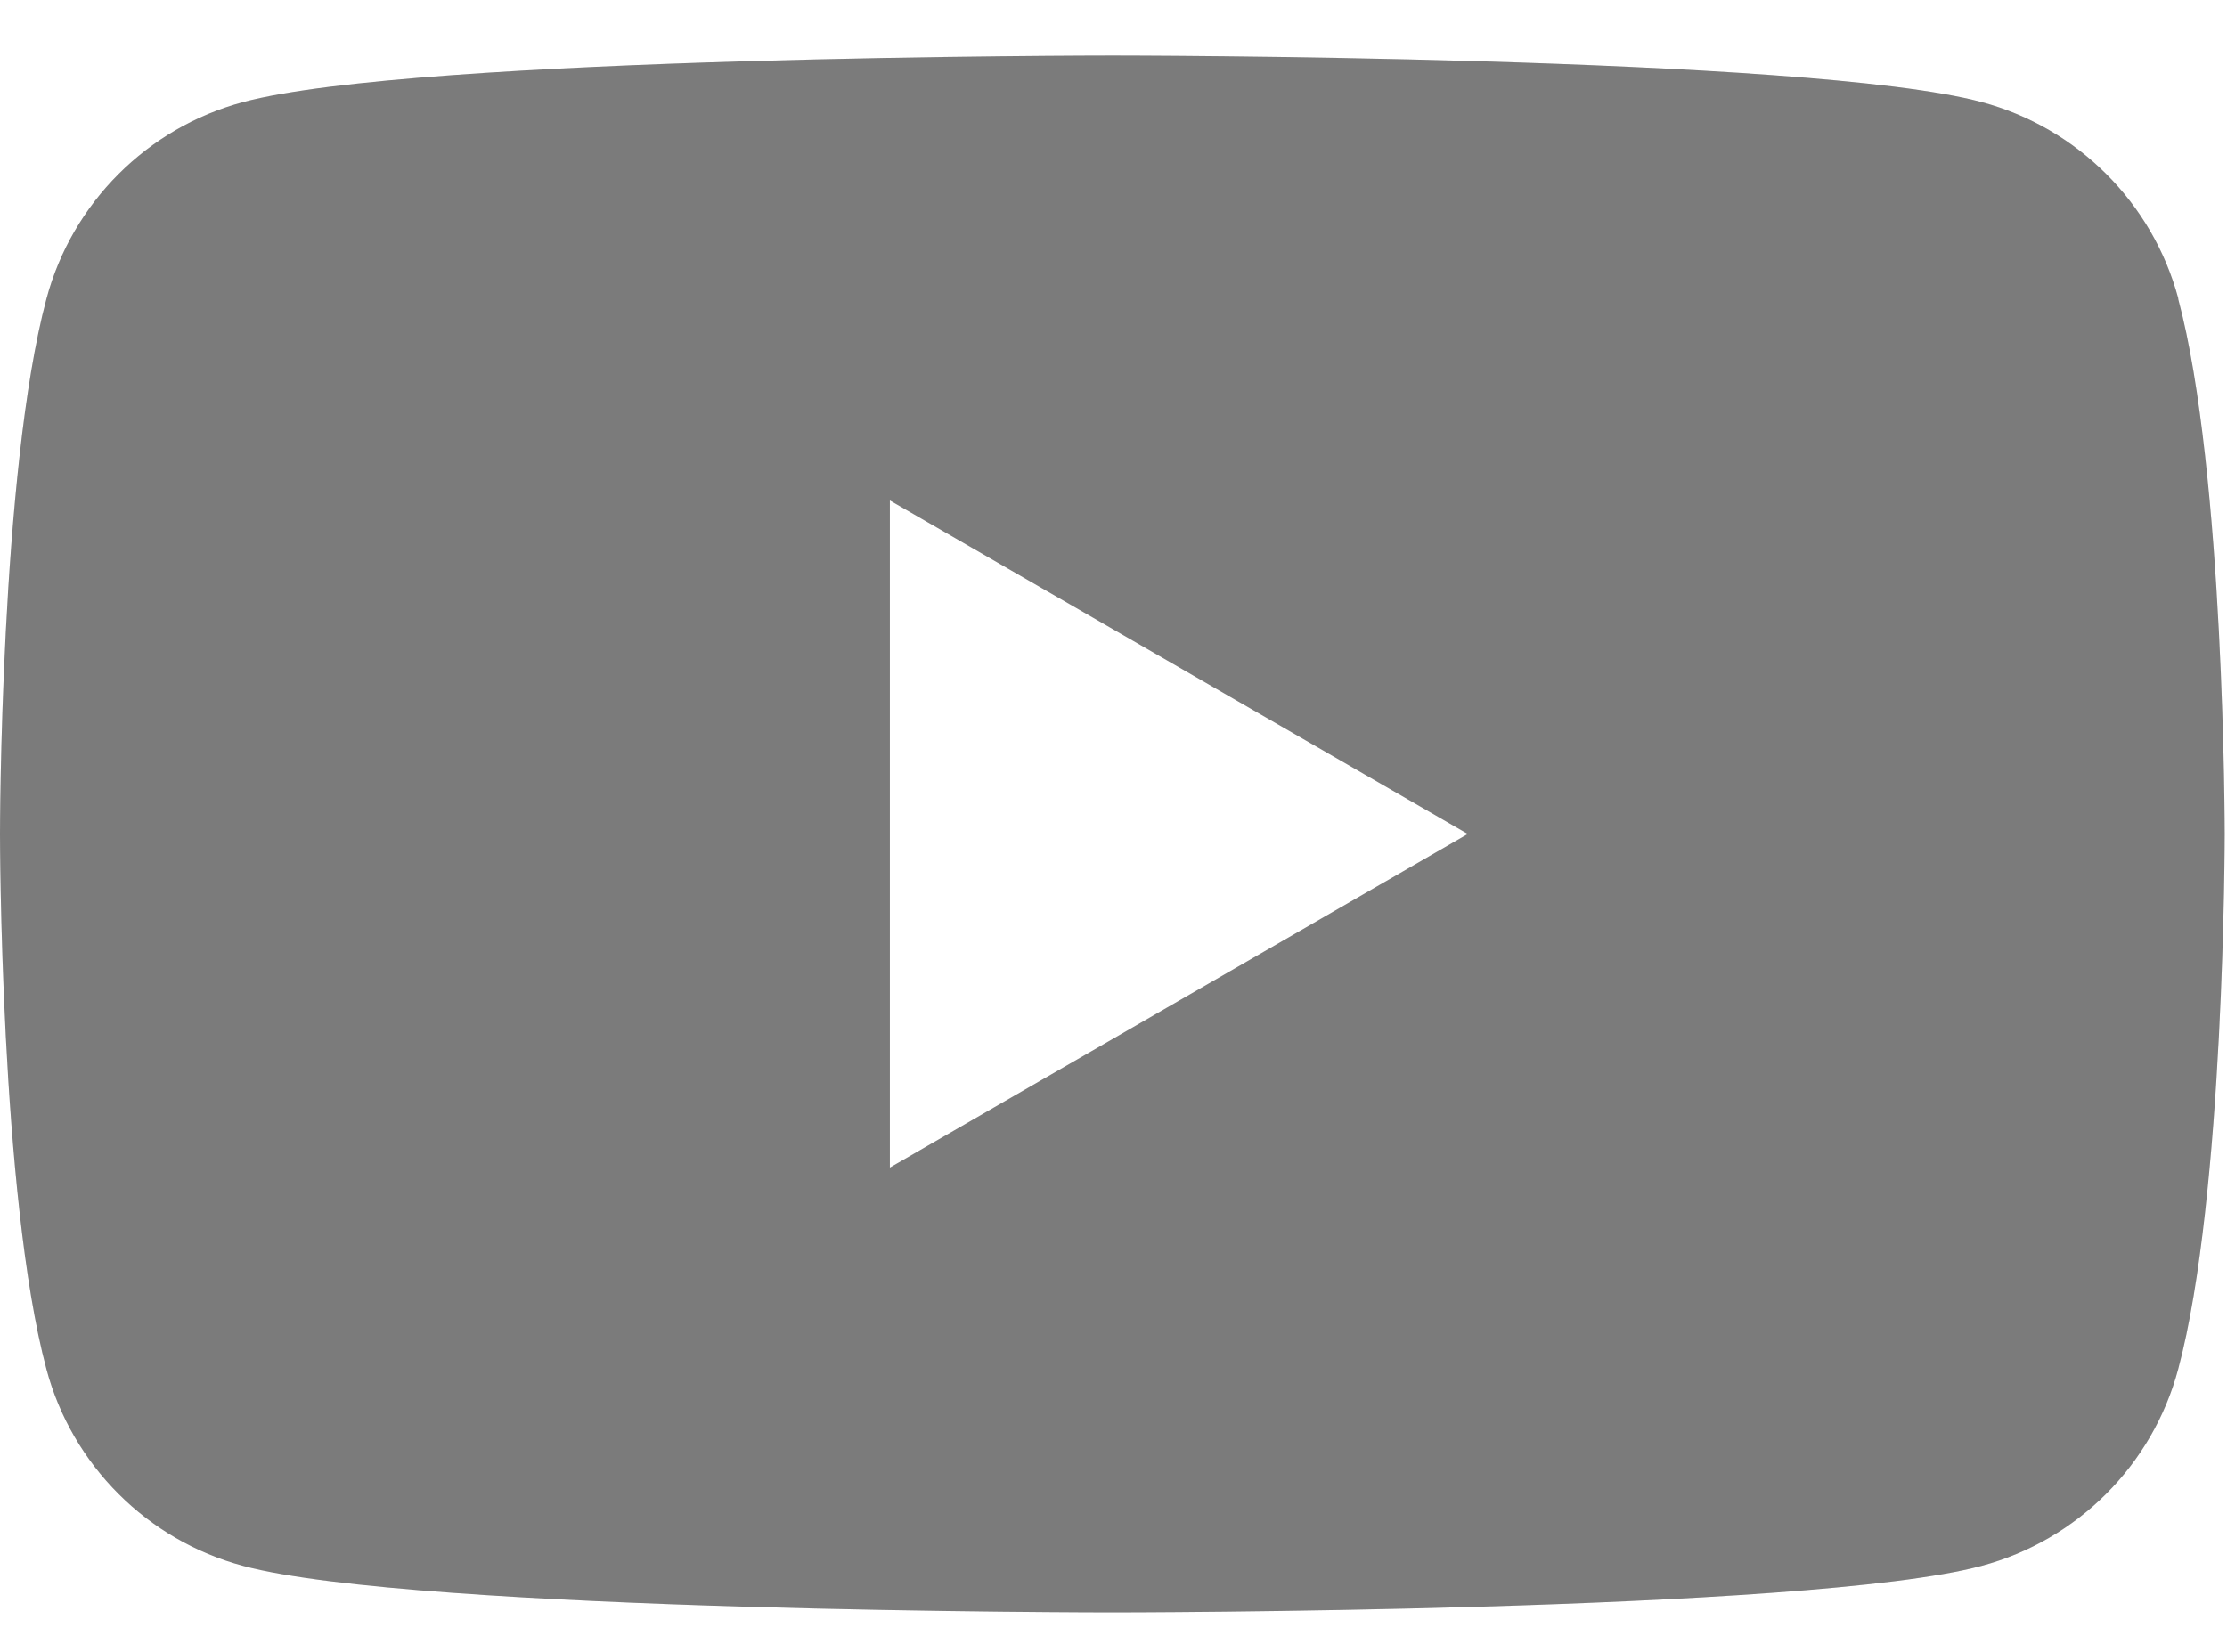
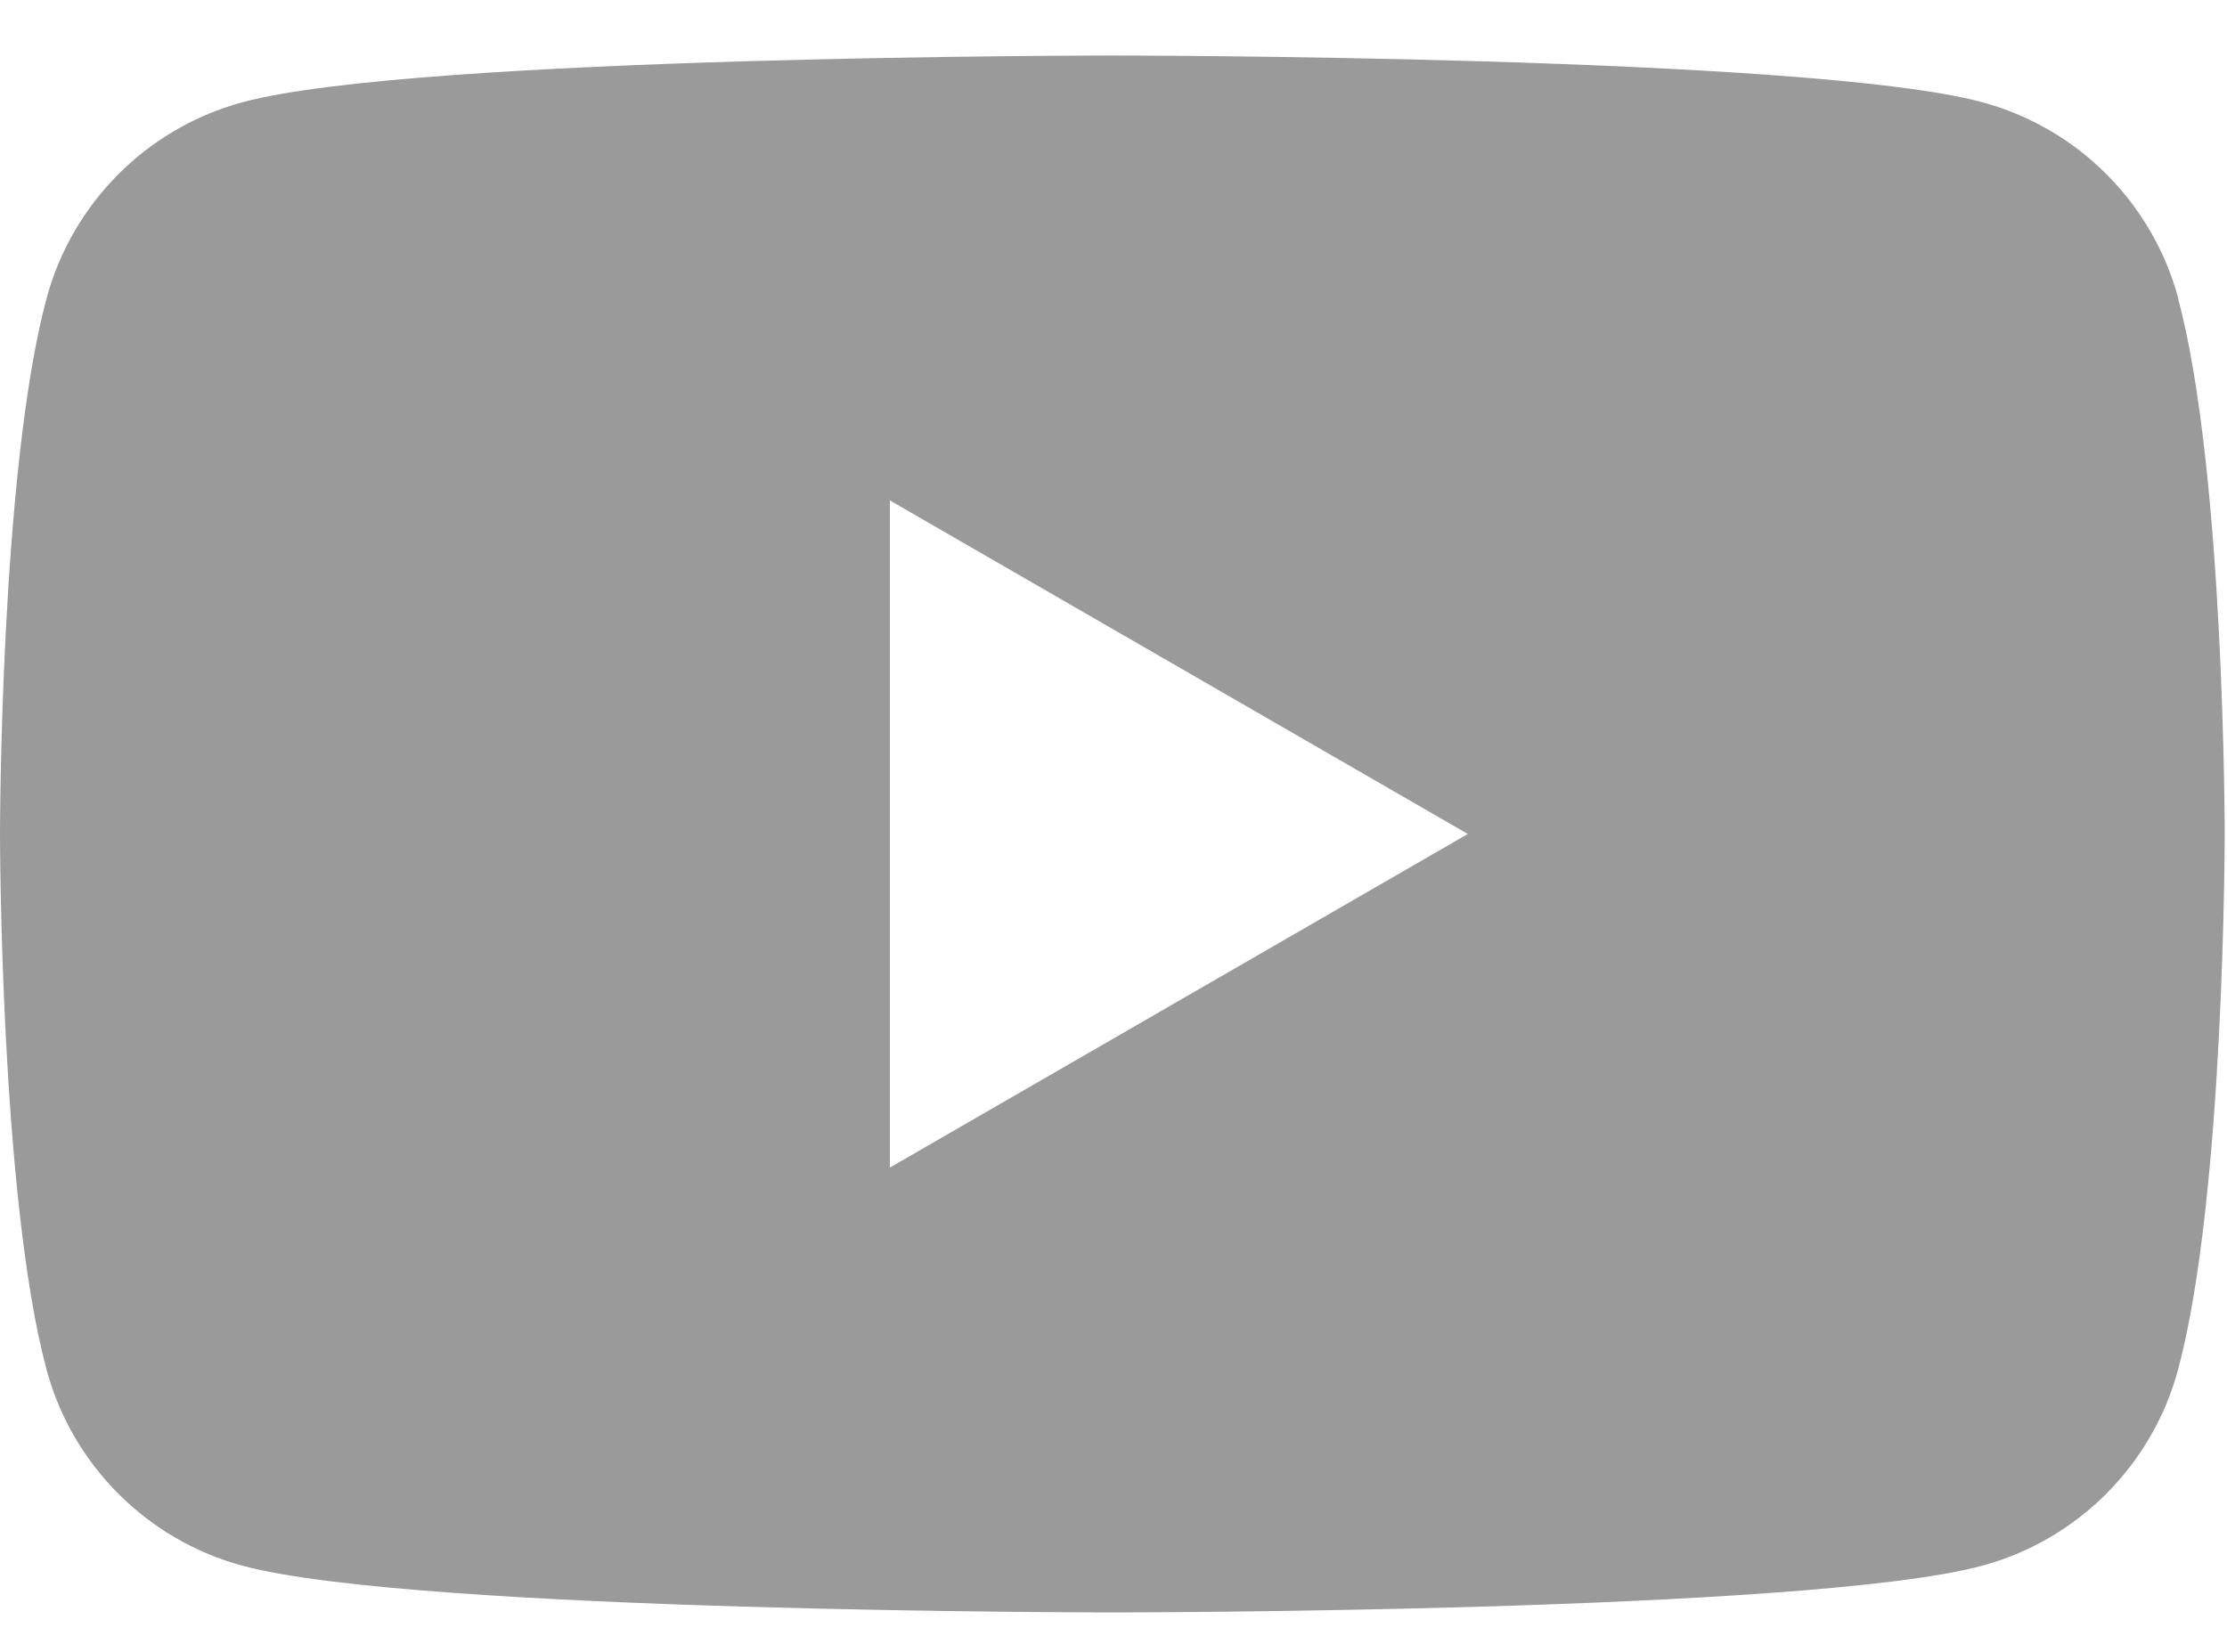
<svg xmlns="http://www.w3.org/2000/svg" width="31" height="23" viewBox="0 0 31 23" fill="none">
  <path d="M30.323 4.159C29.966 2.825 28.918 1.778 27.585 1.421C25.168 0.773 15.484 0.773 15.484 0.773C15.484 0.773 5.799 0.773 3.385 1.421C2.052 1.778 1.004 2.825 0.647 4.159C0 6.573 0 11.612 0 11.612C0 11.612 0 16.652 0.647 19.066C1.004 20.399 2.052 21.447 3.385 21.803C5.799 22.451 15.484 22.451 15.484 22.451C15.484 22.451 25.168 22.451 27.582 21.803C28.916 21.447 29.963 20.399 30.32 19.066C30.968 16.652 30.968 11.612 30.968 11.612C30.968 11.612 30.968 6.573 30.32 4.159H30.323ZM12.387 16.257L12.387 6.968L20.432 11.612L12.387 16.257Z" fill="#9A9A9A" />
-   <path d="M30.323 4.159C29.966 2.825 28.918 1.778 27.585 1.421C25.168 0.773 15.484 0.773 15.484 0.773C15.484 0.773 5.799 0.773 3.385 1.421C2.052 1.778 1.004 2.825 0.647 4.159C0 6.573 0 11.612 0 11.612C0 11.612 0 16.652 0.647 19.066C1.004 20.399 2.052 21.447 3.385 21.803C5.799 22.451 15.484 22.451 15.484 22.451C15.484 22.451 25.168 22.451 27.582 21.803C28.916 21.447 29.963 20.399 30.32 19.066C30.968 16.652 30.968 11.612 30.968 11.612C30.968 11.612 30.968 6.573 30.32 4.159H30.323ZM12.387 16.257L12.387 6.968L20.432 11.612L12.387 16.257Z" fill="black" fill-opacity="0.2" />
</svg>